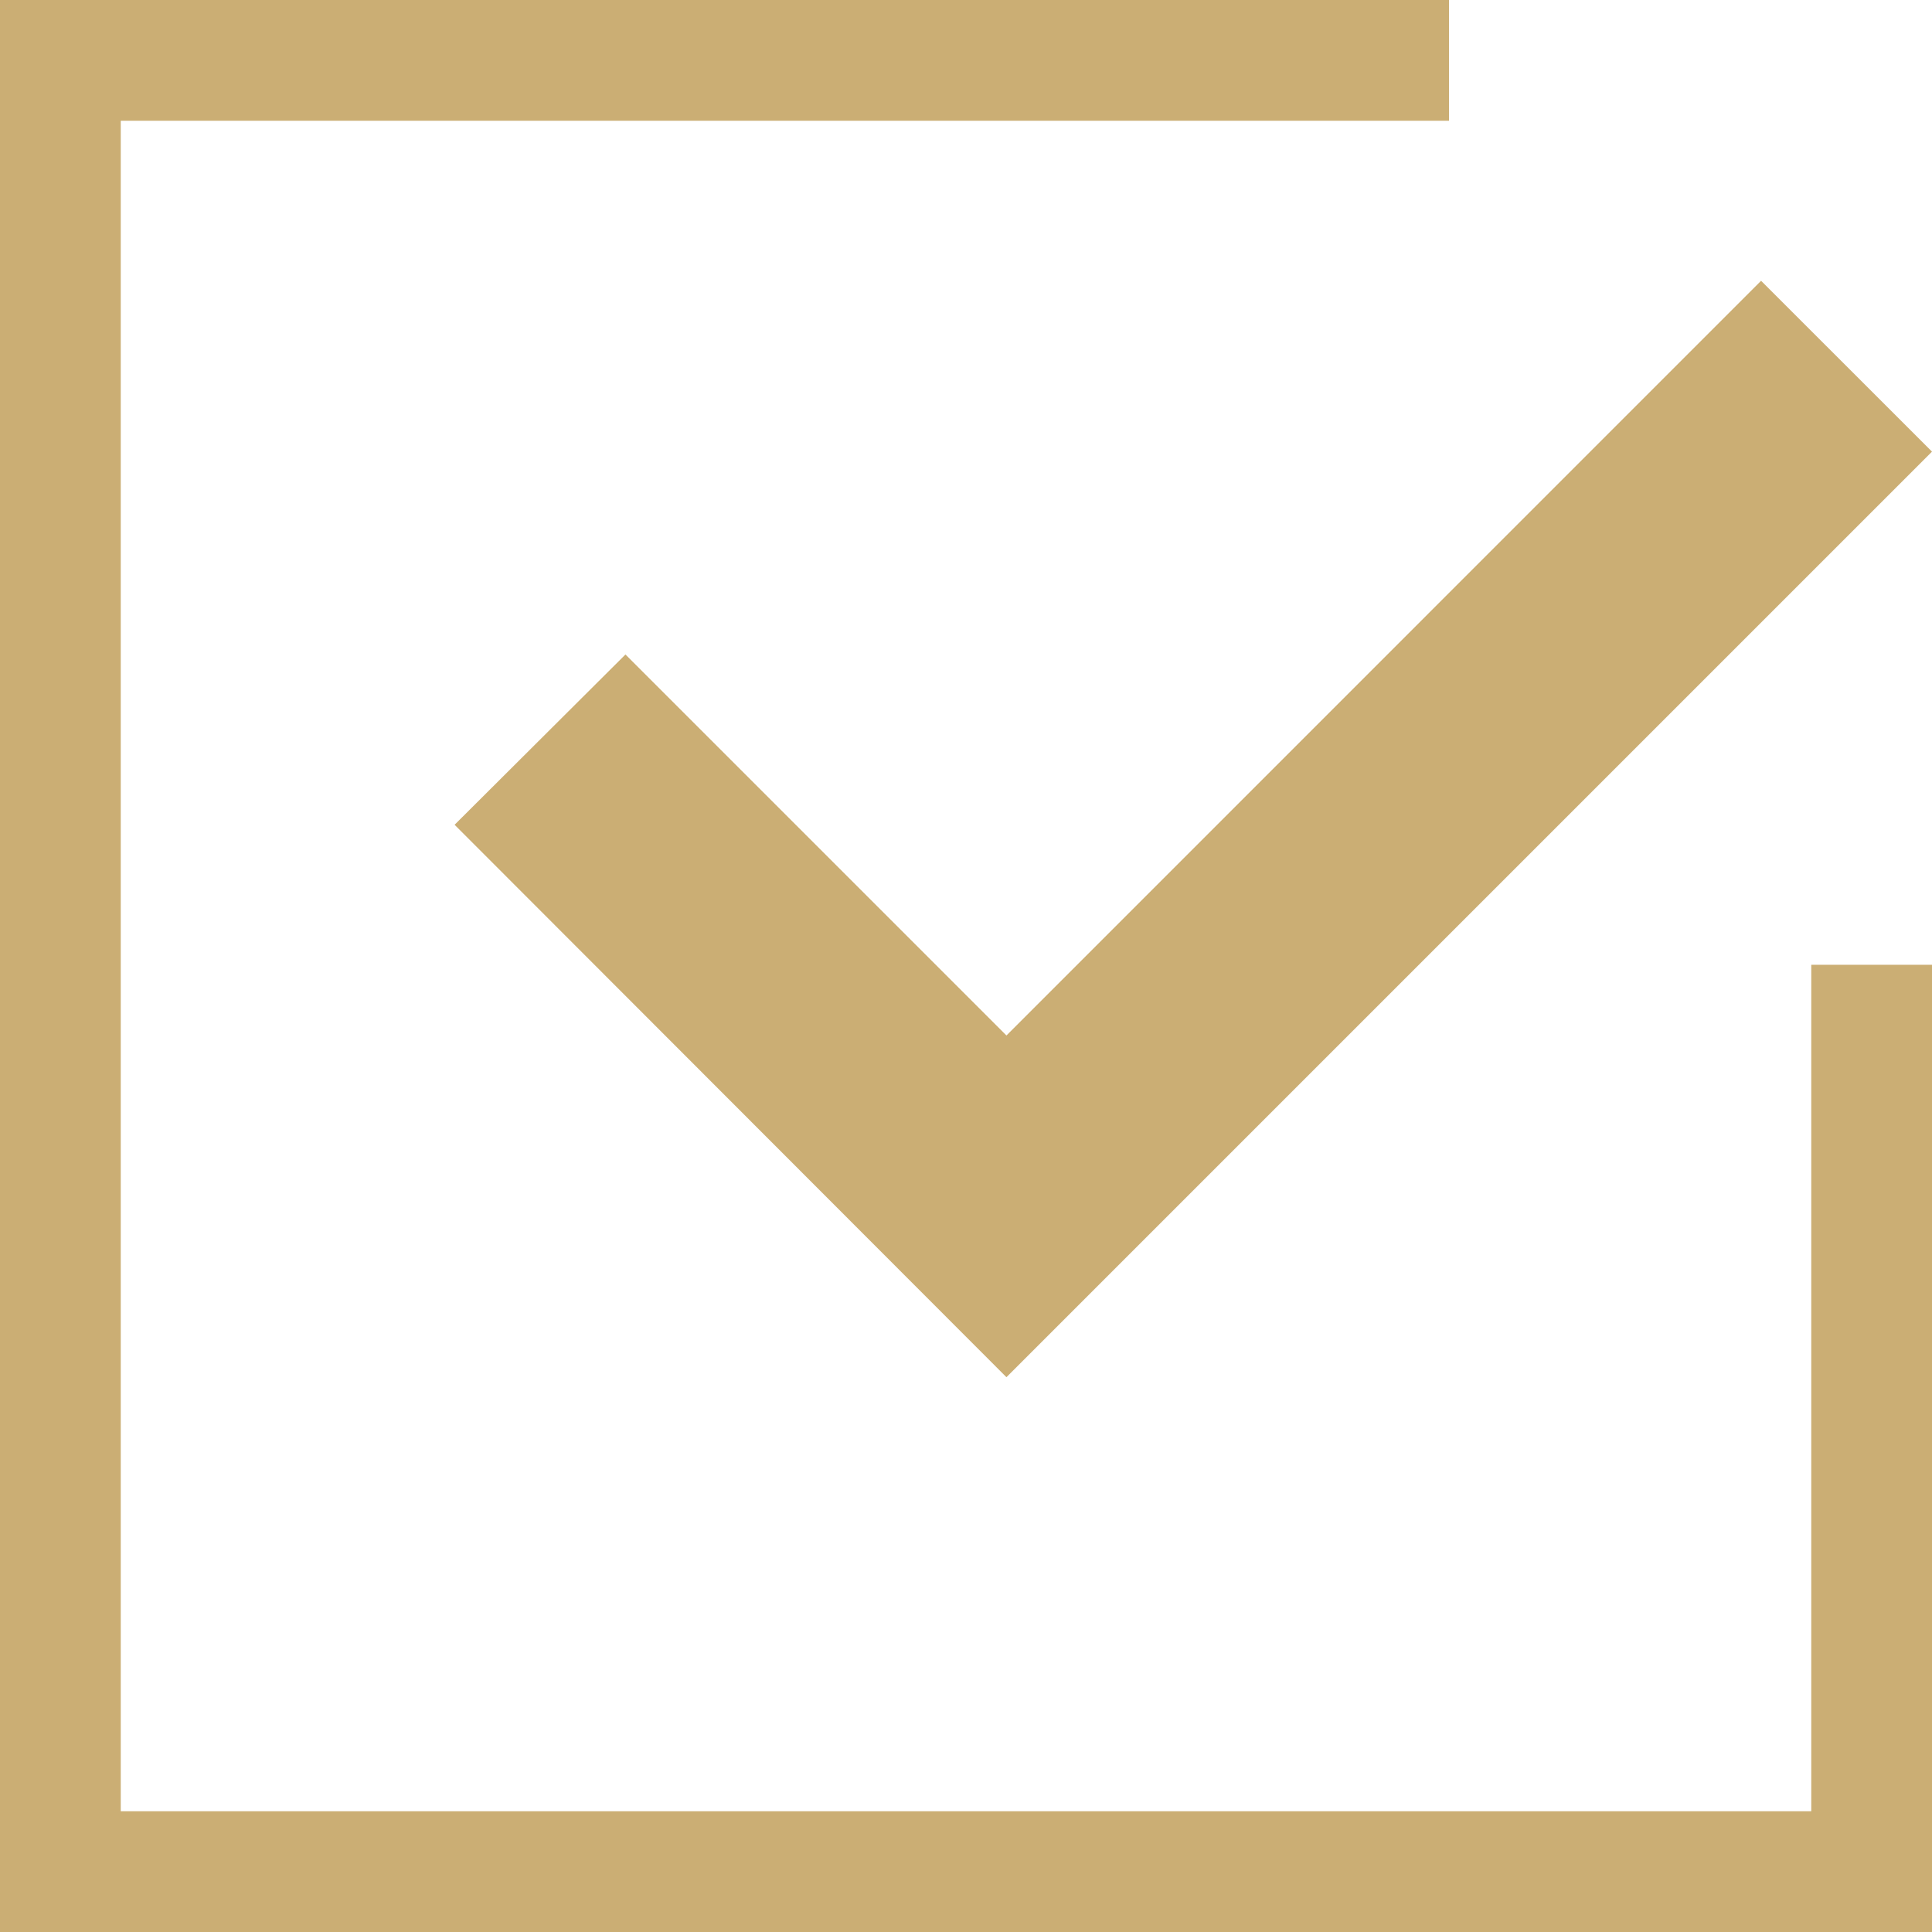
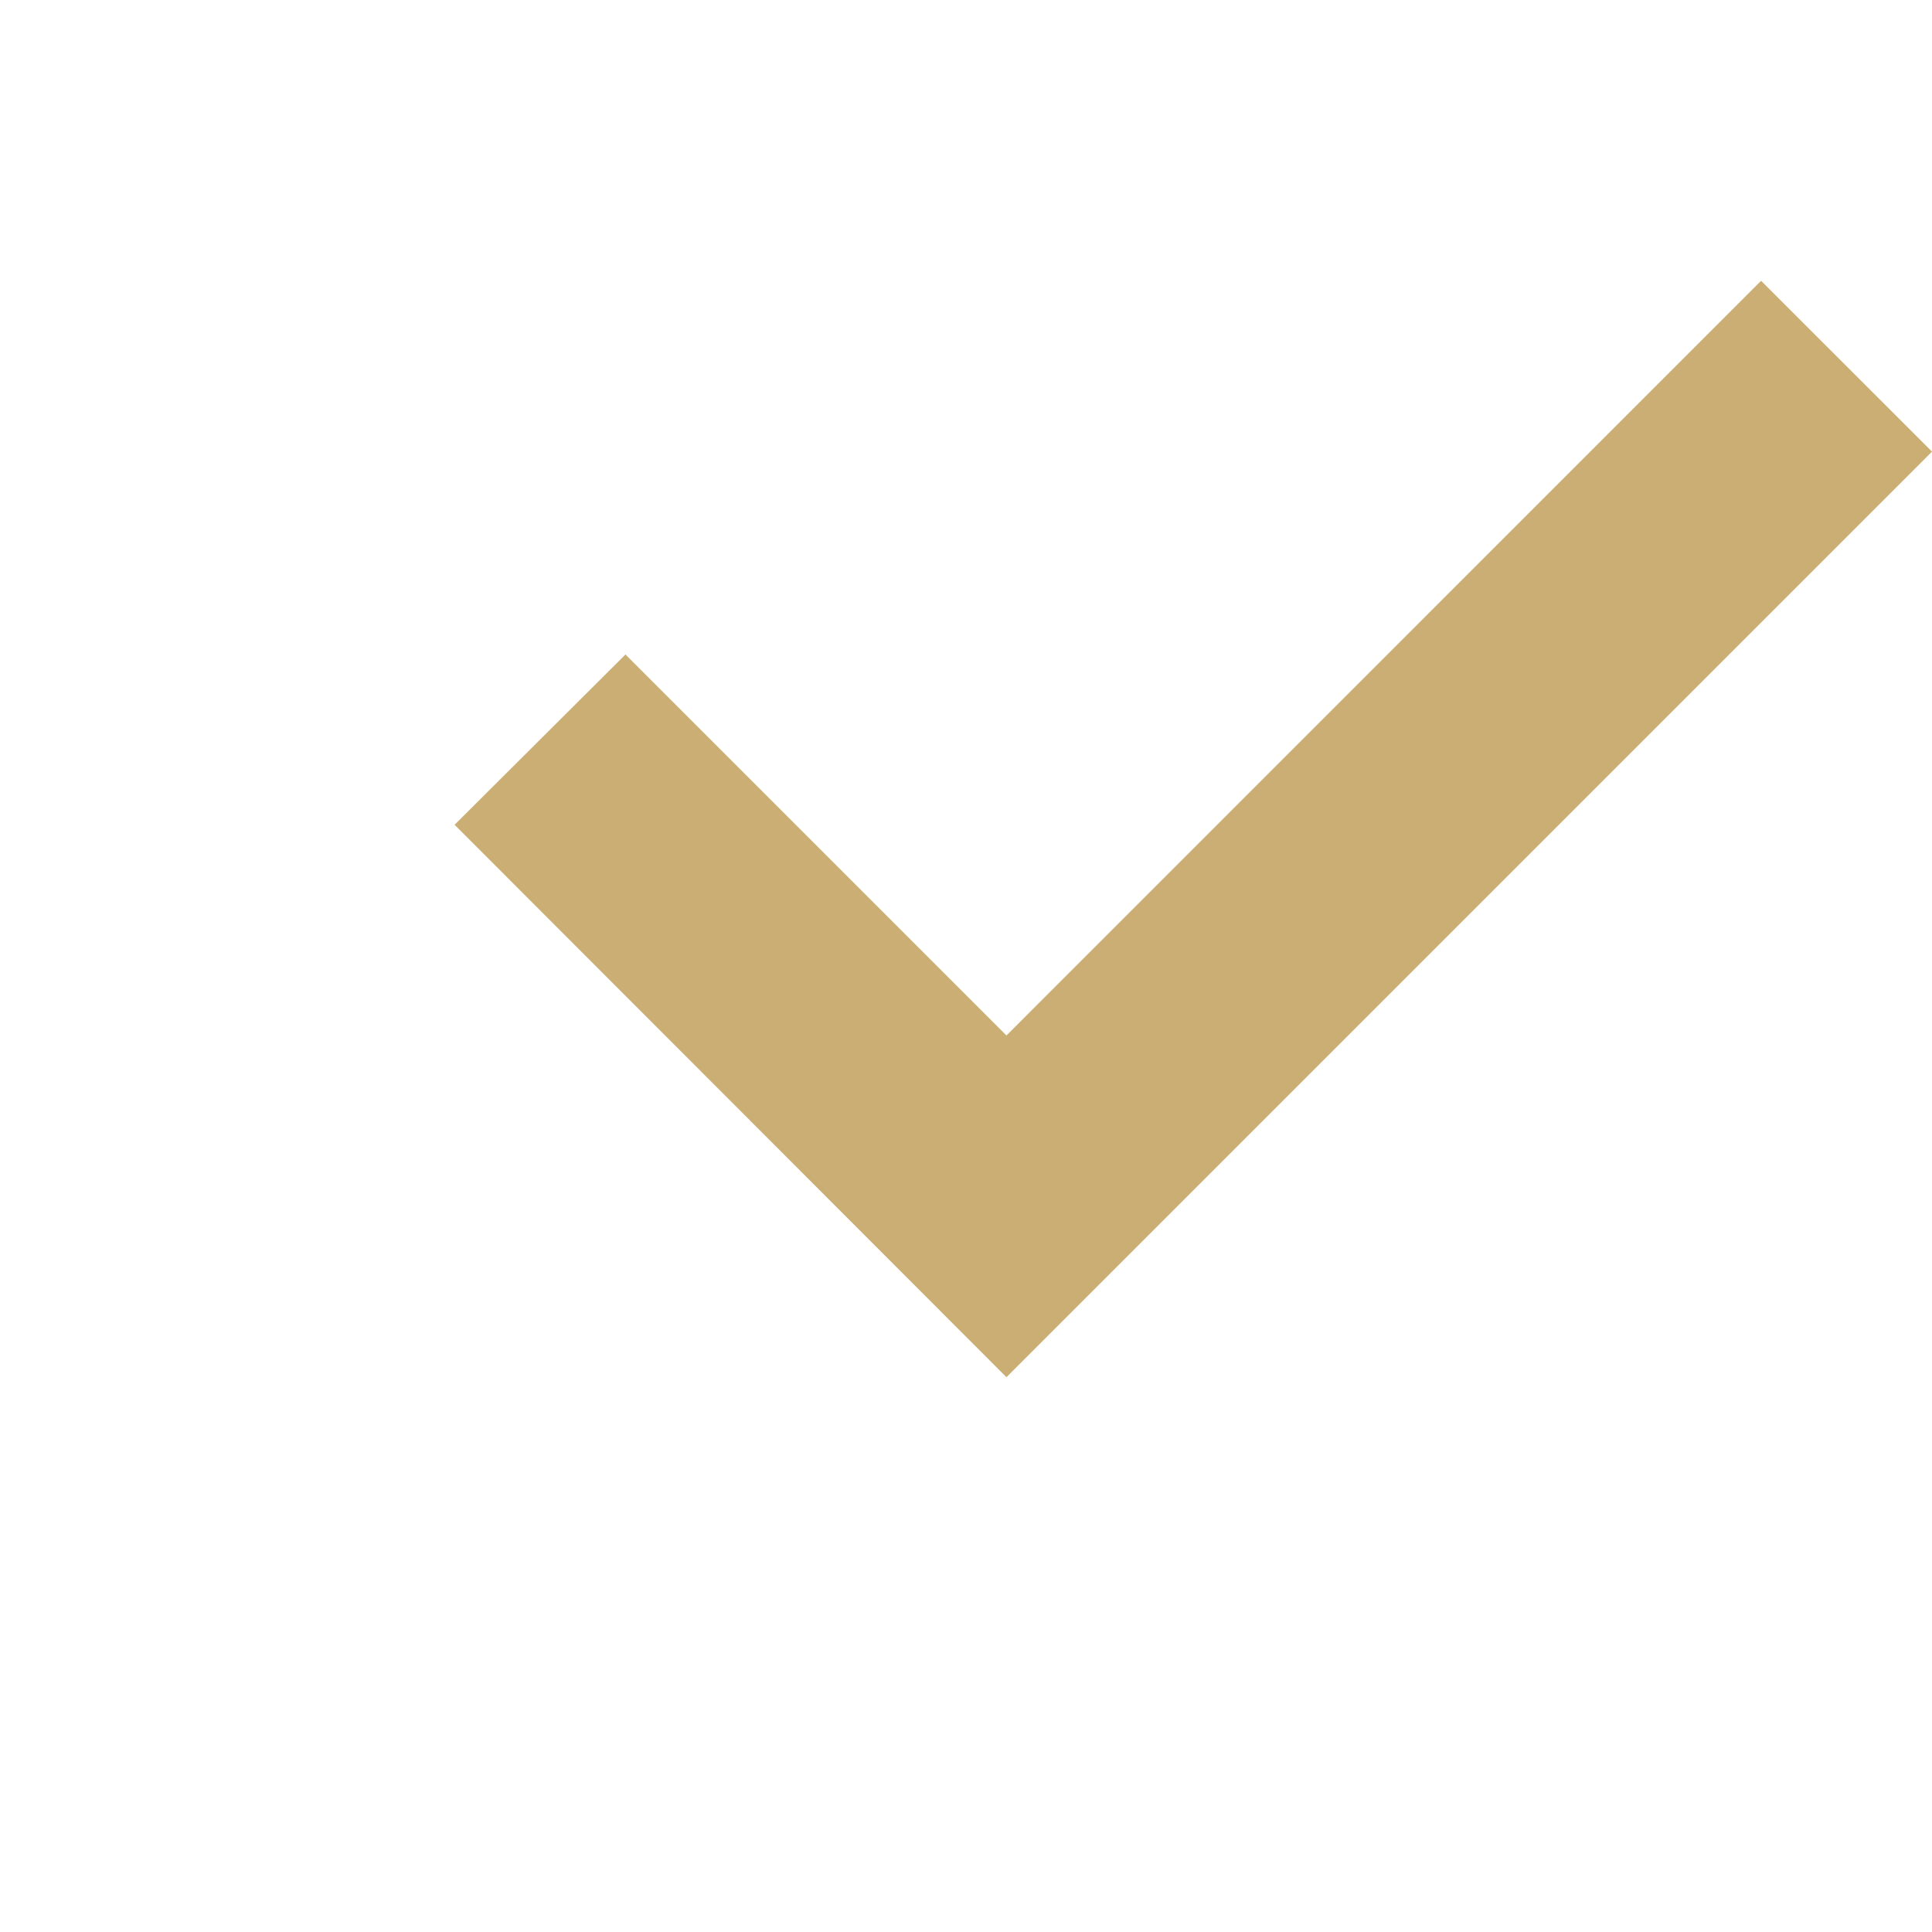
<svg xmlns="http://www.w3.org/2000/svg" width="30" height="30" viewBox="0 0 30 30" fill="none">
-   <path d="M28.125 28.125H1.875V1.875H22.5V0H0V30H30V14.981H28.125V28.125Z" fill="#CBAE74" />
  <path d="M15.628 16.079L9.712 10.163L7.059 12.807L15.628 21.385L30 7.013L27.346 4.36L15.628 16.079Z" fill="#CBAE74" />
</svg>